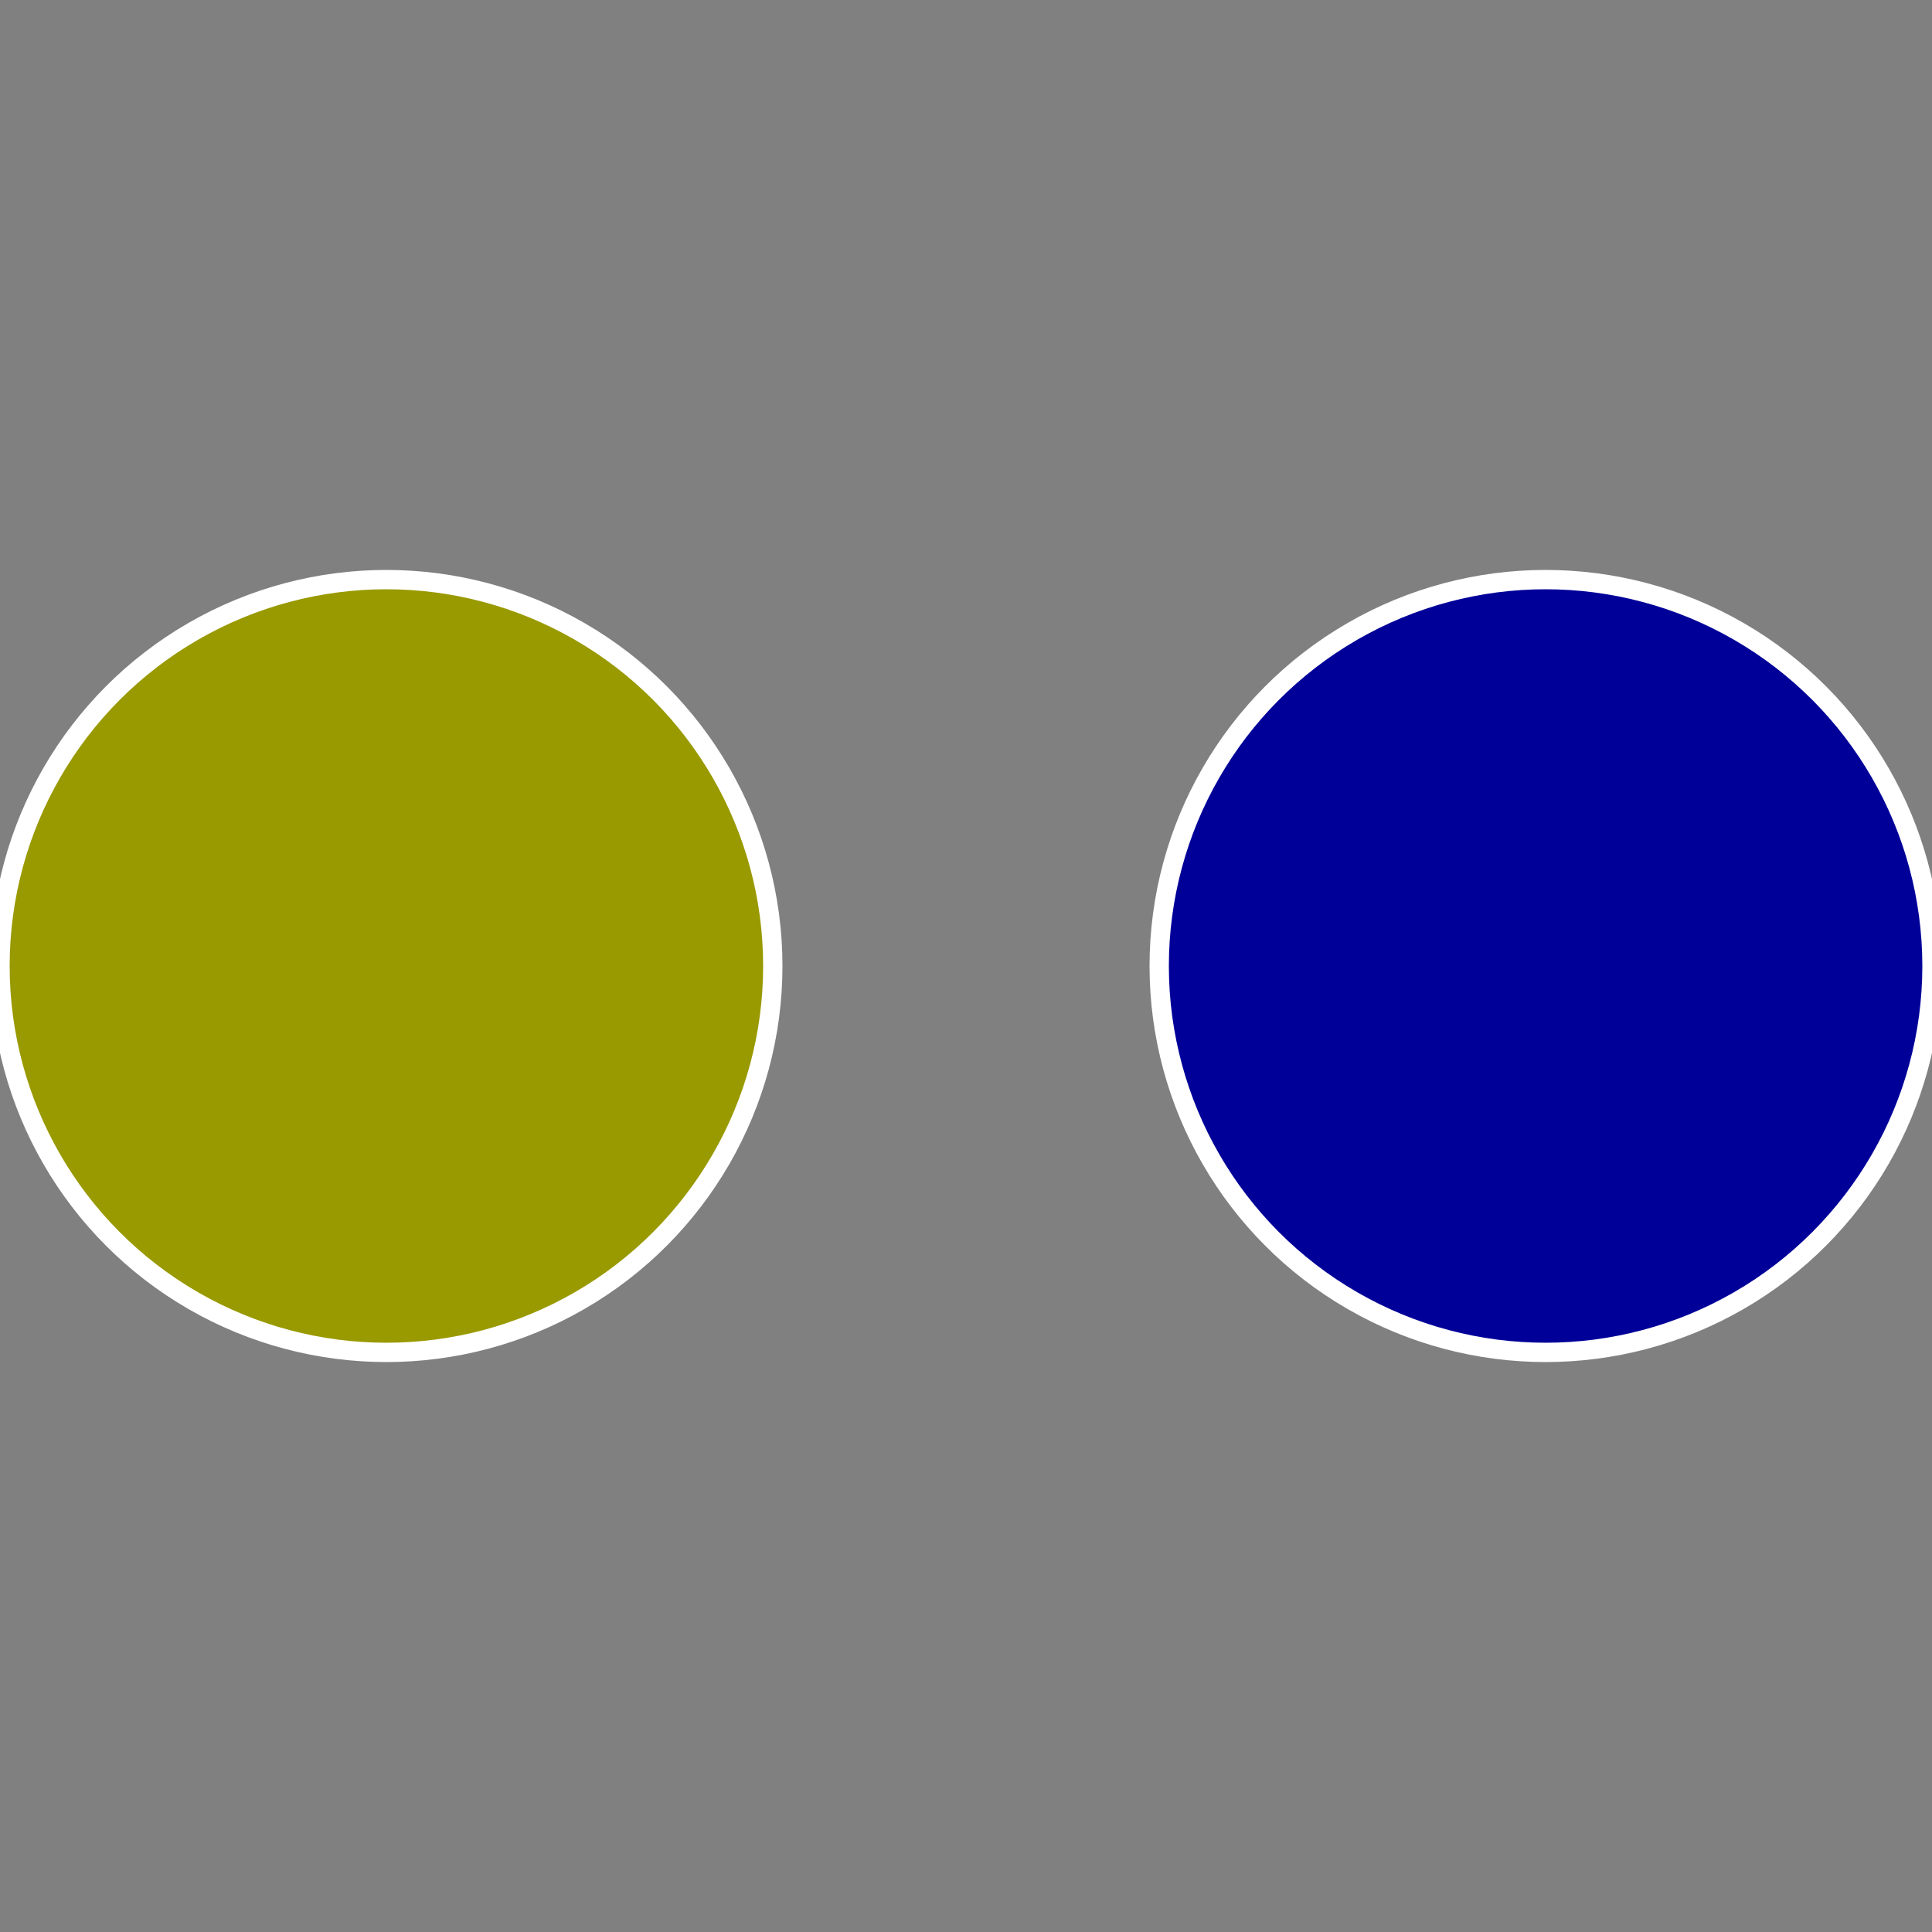
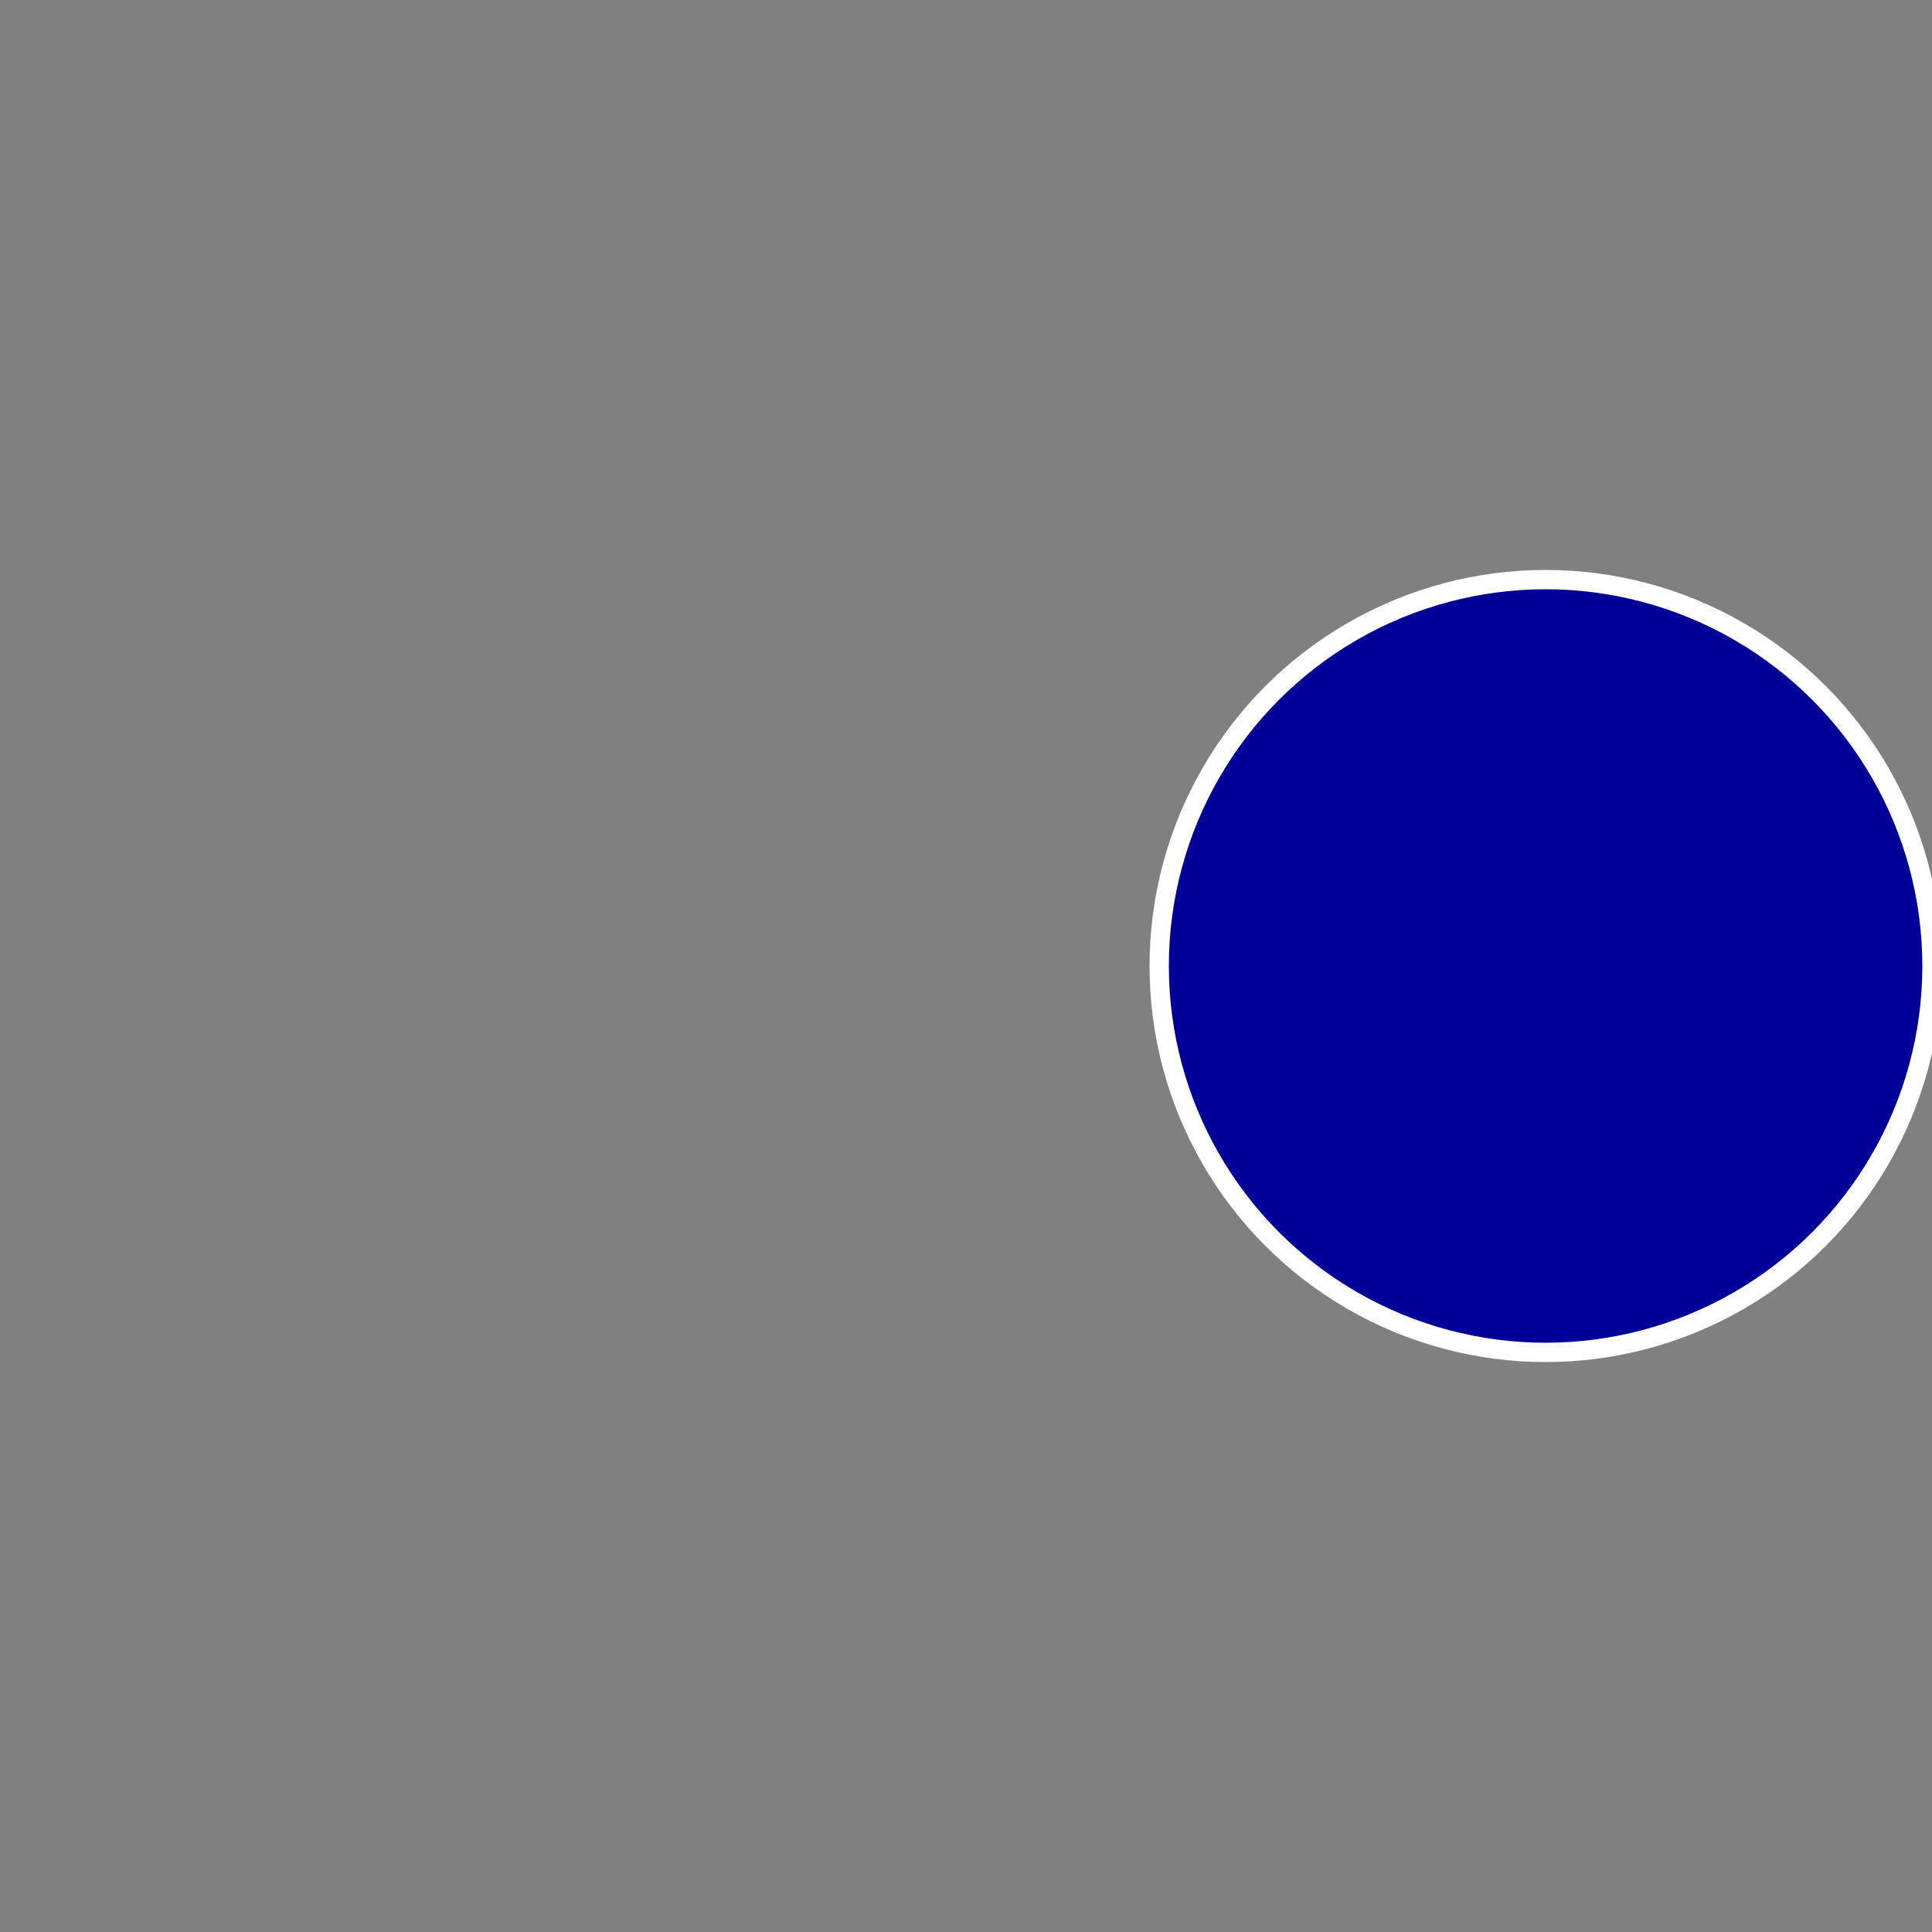
<svg xmlns="http://www.w3.org/2000/svg" width="500" height="500" viewBox="-1 -1 2 2">
  <rect x="-1" y="-1" width="2" height="2" fill="#808080" stroke="none" />
  <circle cx="0.6" cy="0" r="0.4" fill="#000099" stroke="#fff" stroke-width="1%" />
-   <circle cx="-0.6" cy="7.3478807948841E-17" r="0.4" fill="#999900" stroke="#fff" stroke-width="1%" />
</svg>